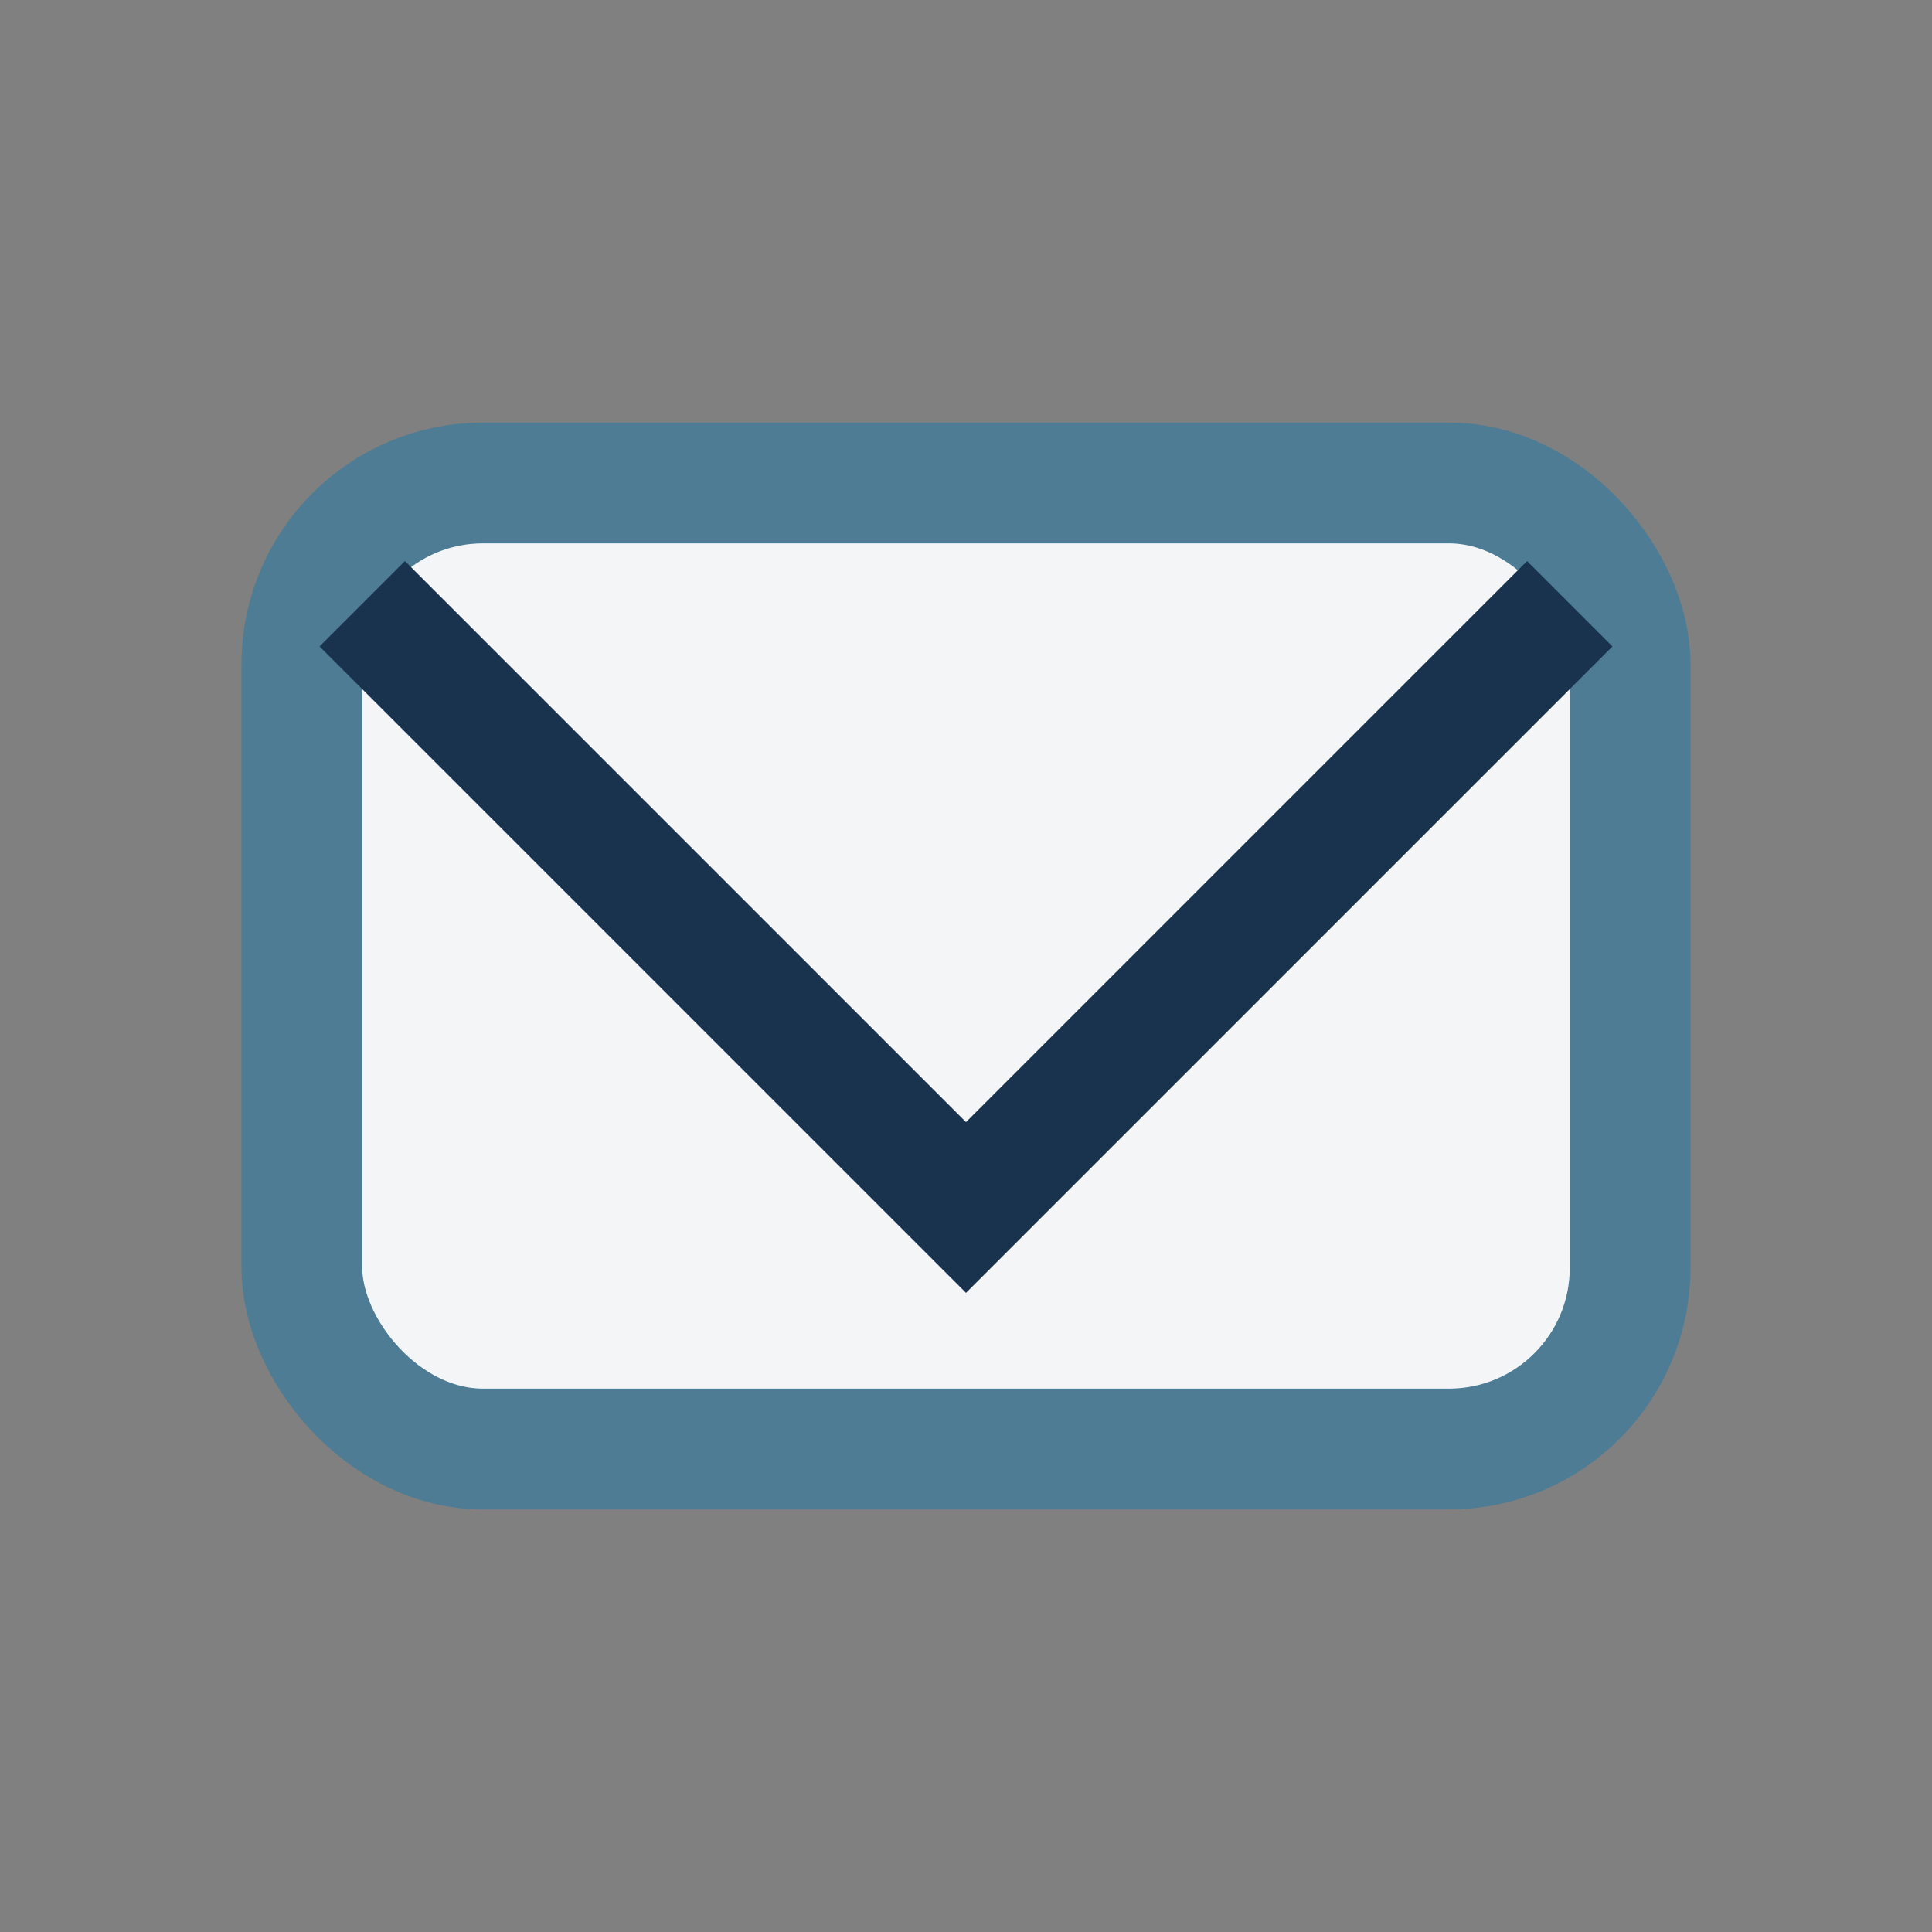
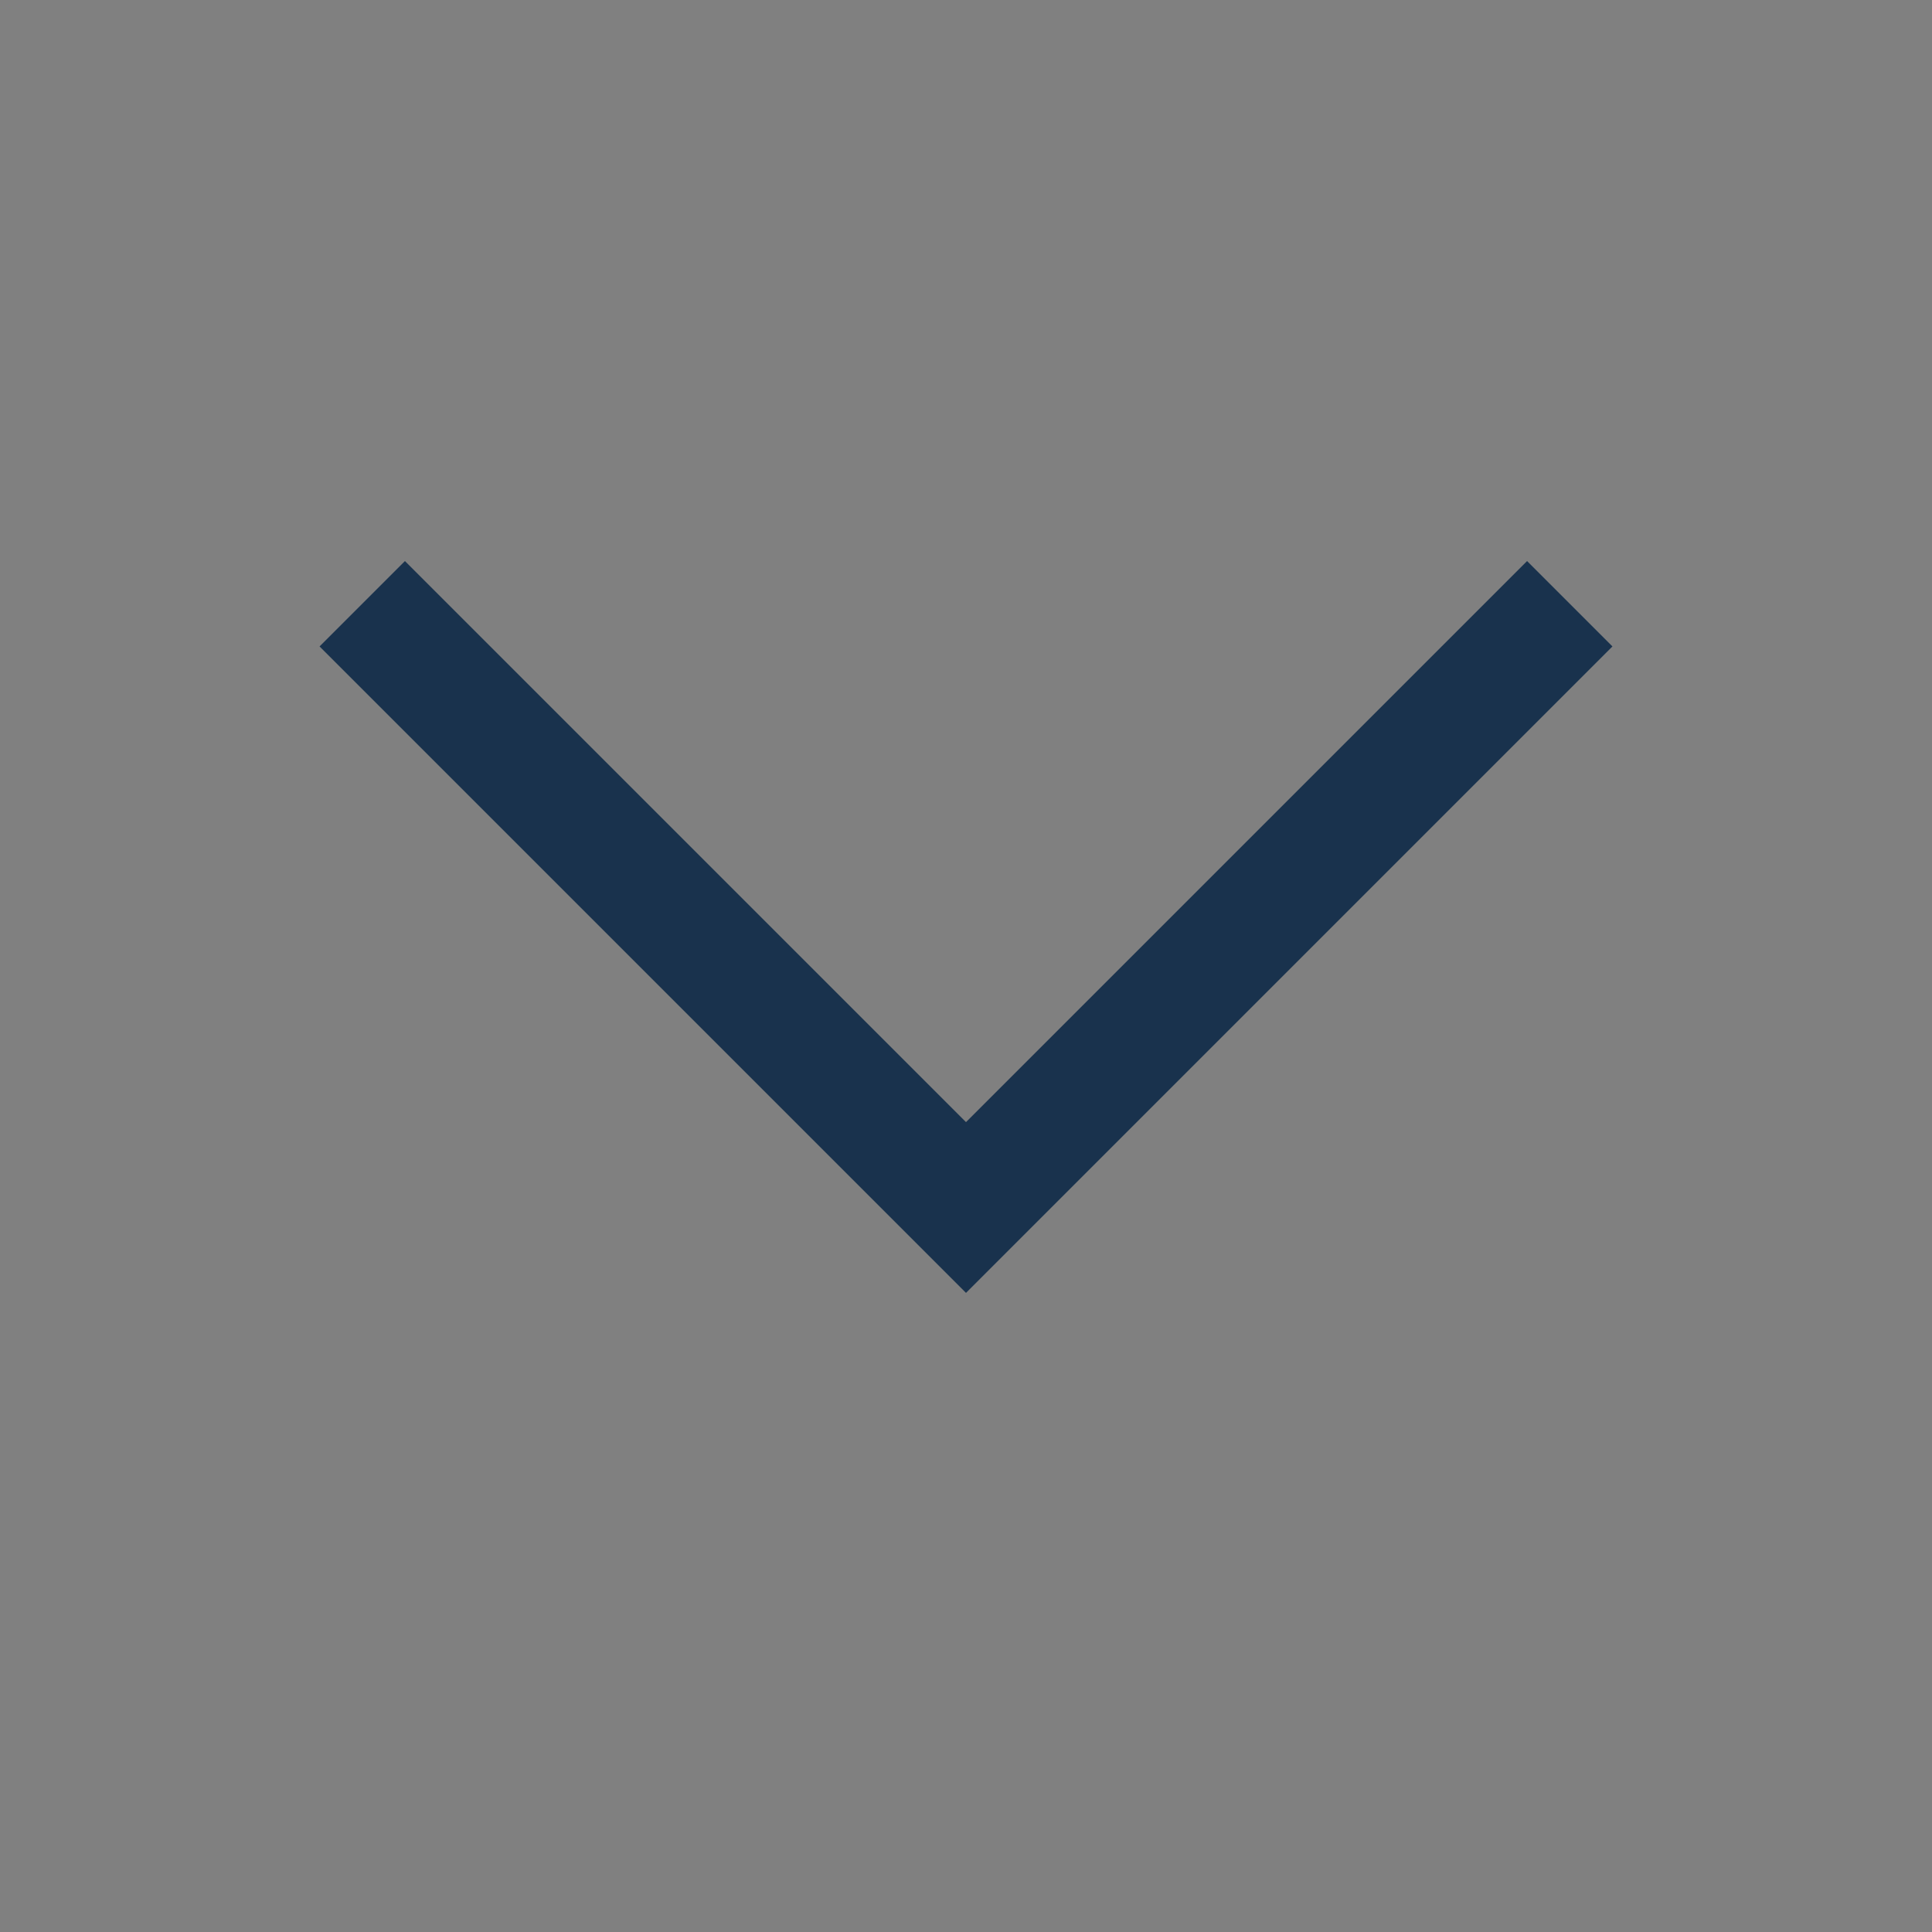
<svg xmlns="http://www.w3.org/2000/svg" width="32" height="32" viewBox="0 0 32 32">
  <rect x="0" y="0" width="32" height="32" fill="#808080" stroke="none" />
-   <rect x="5" y="8" width="22" height="16" rx="3" fill="#F3F5F7" stroke="#4D7C94" stroke-width="2" />
  <polyline points="6,10 16,20 26,10" fill="none" stroke="#19324D" stroke-width="2" />
</svg>